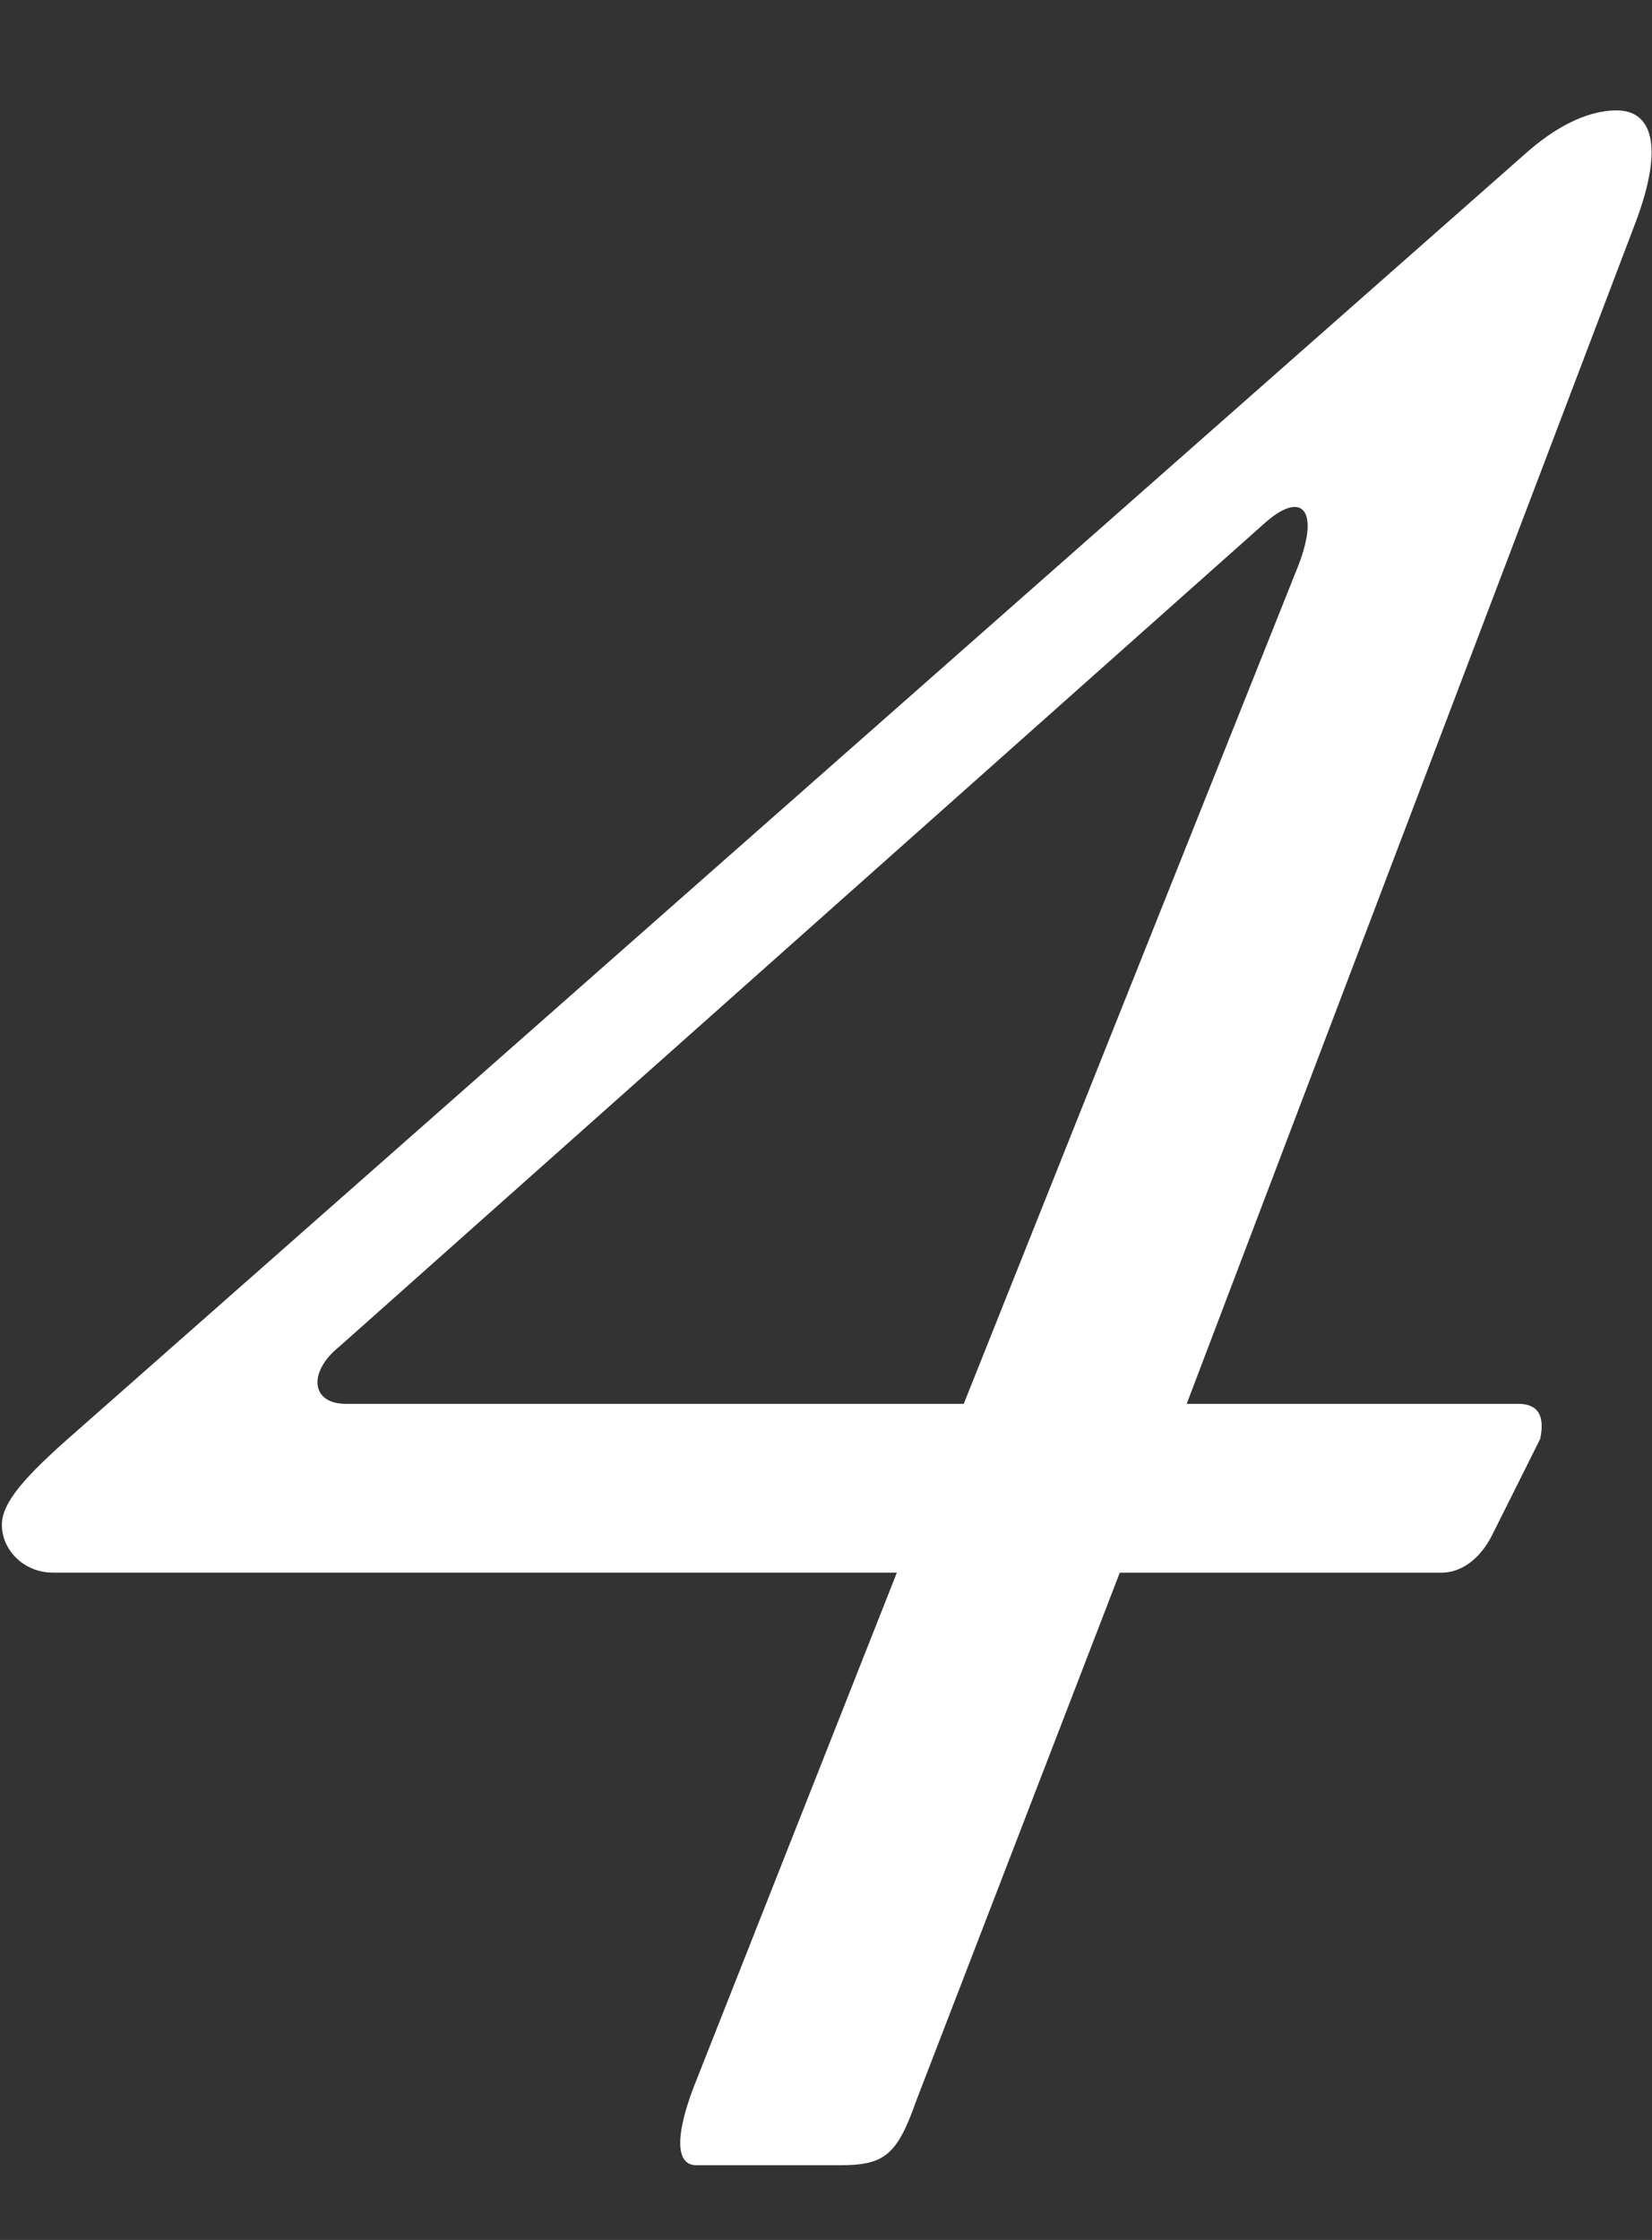
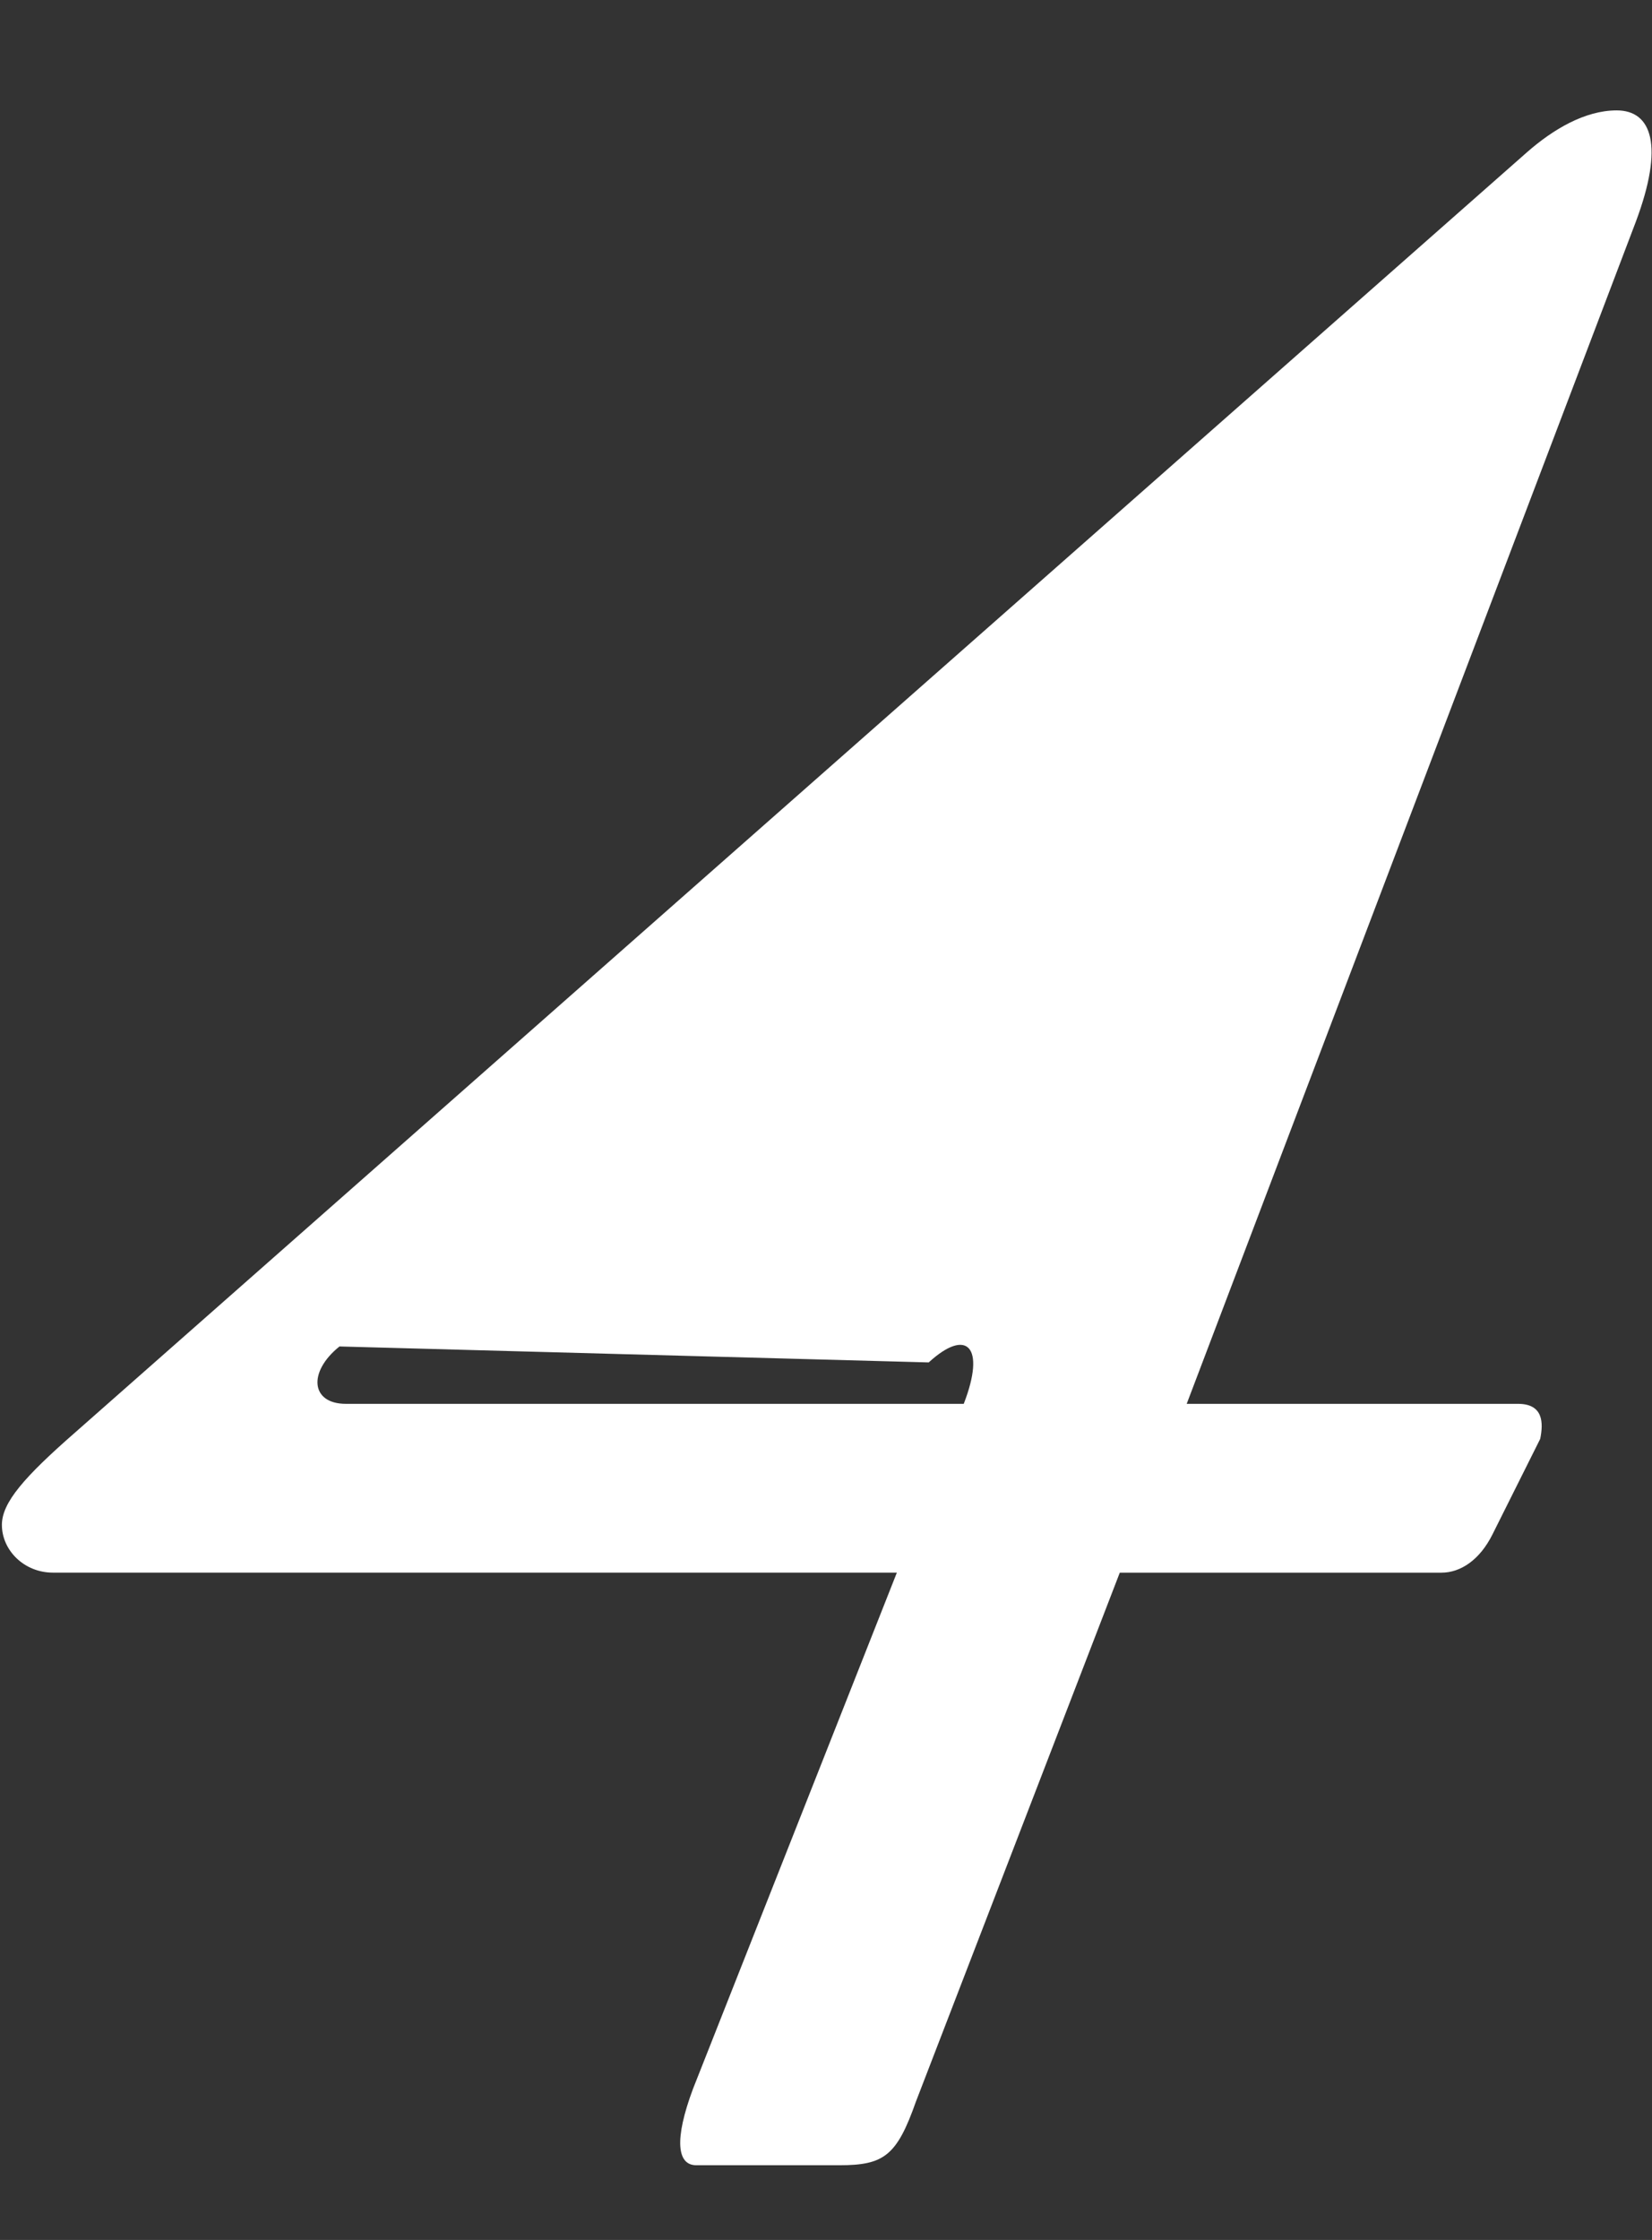
<svg xmlns="http://www.w3.org/2000/svg" version="1.1" id="圖層_1" x="0px" y="0px" width="41.82px" height="56.69px" viewBox="0 0 41.82 56.69" enable-background="new 0 0 41.82 56.69" xml:space="preserve">
  <rect x="0" y="0" width="41.82" height="56.69" fill="#333333" stroke="none" />
  <g>
-     <path fill="#FFFFFF" d="M17.625,54.799c-0.484,0-0.564-0.645-0.081-1.936l5.16-13.062H1.338c-0.726,0-1.29-0.564-1.29-1.209   c0-0.564,0.564-1.21,1.854-2.338L38.668,3.842c0.646-0.564,1.451-1.048,2.258-1.048c0.887,0,1.209,0.887,0.483,2.822L30.041,35.529   h8.386c0.645,0,0.645,0.483,0.563,0.887l-1.209,2.419c-0.322,0.645-0.807,0.967-1.29,0.967h-8.144l-5.16,13.385   c-0.483,1.37-0.806,1.612-1.935,1.612H17.625z M24.397,35.529l8.466-21.206c0.564-1.451,0.08-1.935-0.887-1.048L8.594,34.077   c-0.806,0.646-0.726,1.452,0.161,1.452H24.397z" />
+     <path fill="#FFFFFF" d="M17.625,54.799c-0.484,0-0.564-0.645-0.081-1.936l5.16-13.062H1.338c-0.726,0-1.29-0.564-1.29-1.209   c0-0.564,0.564-1.21,1.854-2.338L38.668,3.842c0.646-0.564,1.451-1.048,2.258-1.048c0.887,0,1.209,0.887,0.483,2.822L30.041,35.529   h8.386c0.645,0,0.645,0.483,0.563,0.887l-1.209,2.419c-0.322,0.645-0.807,0.967-1.29,0.967h-8.144l-5.16,13.385   c-0.483,1.37-0.806,1.612-1.935,1.612H17.625z M24.397,35.529c0.564-1.451,0.08-1.935-0.887-1.048L8.594,34.077   c-0.806,0.646-0.726,1.452,0.161,1.452H24.397z" />
  </g>
</svg>